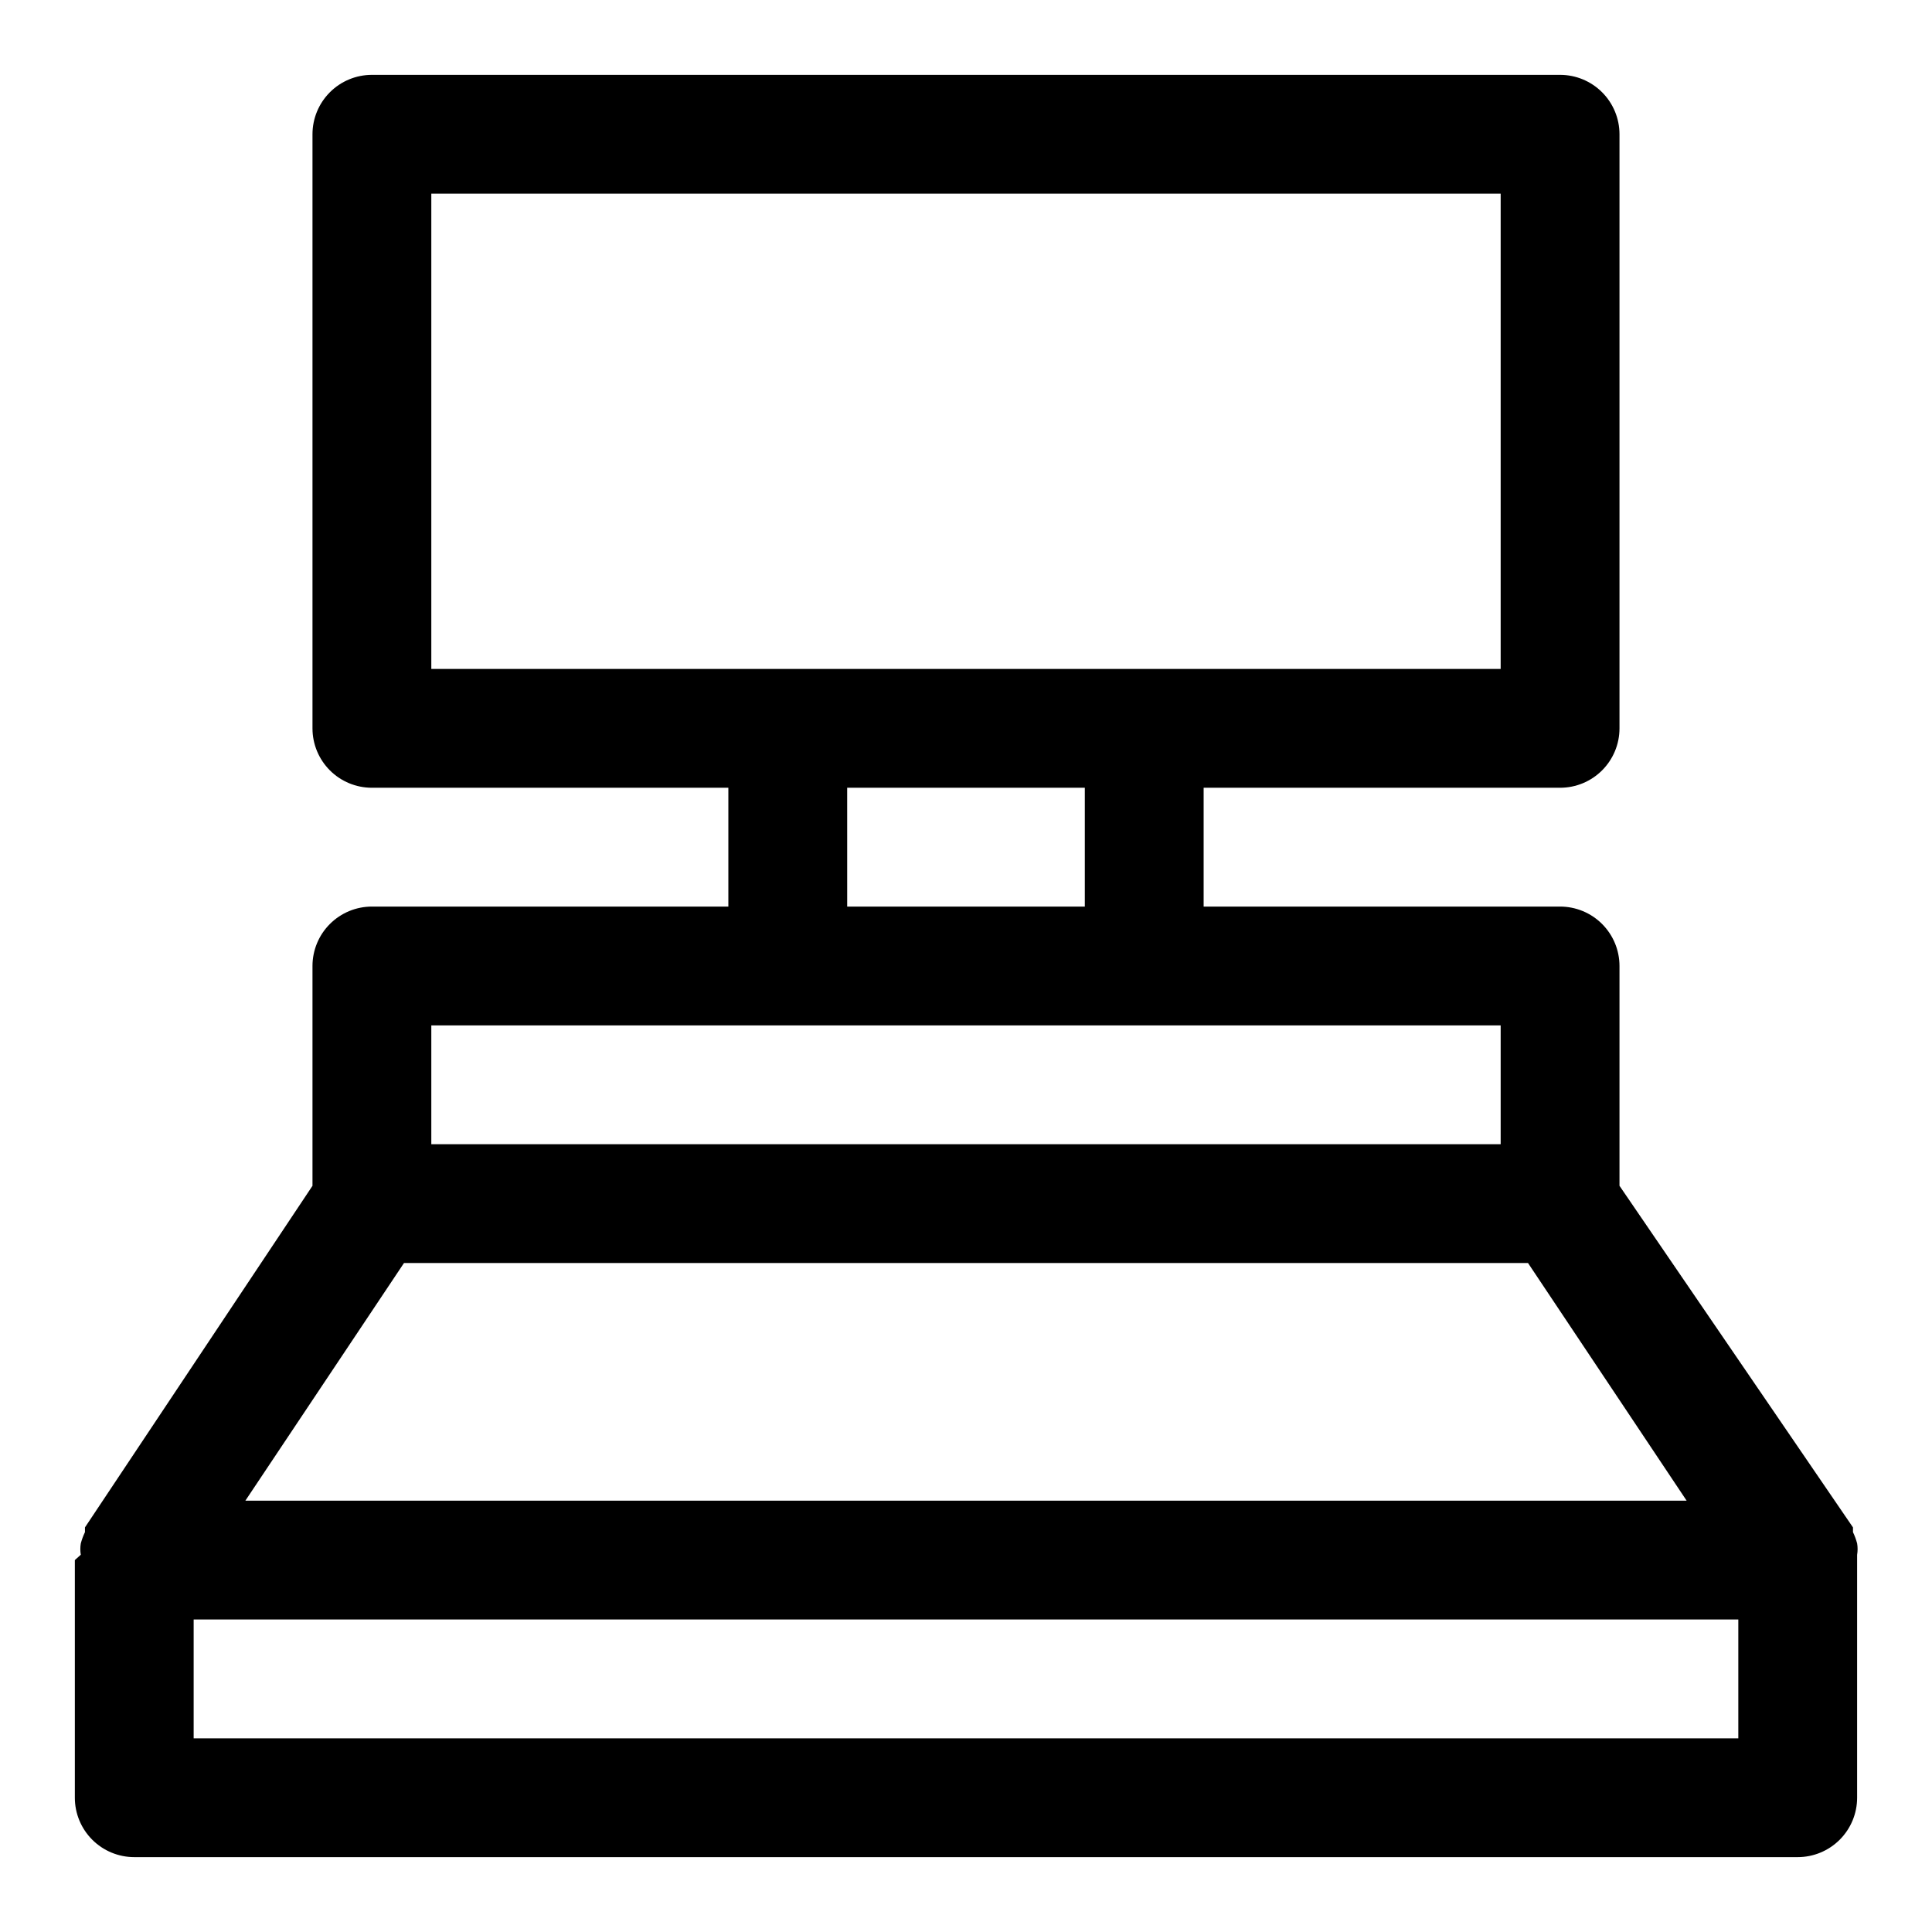
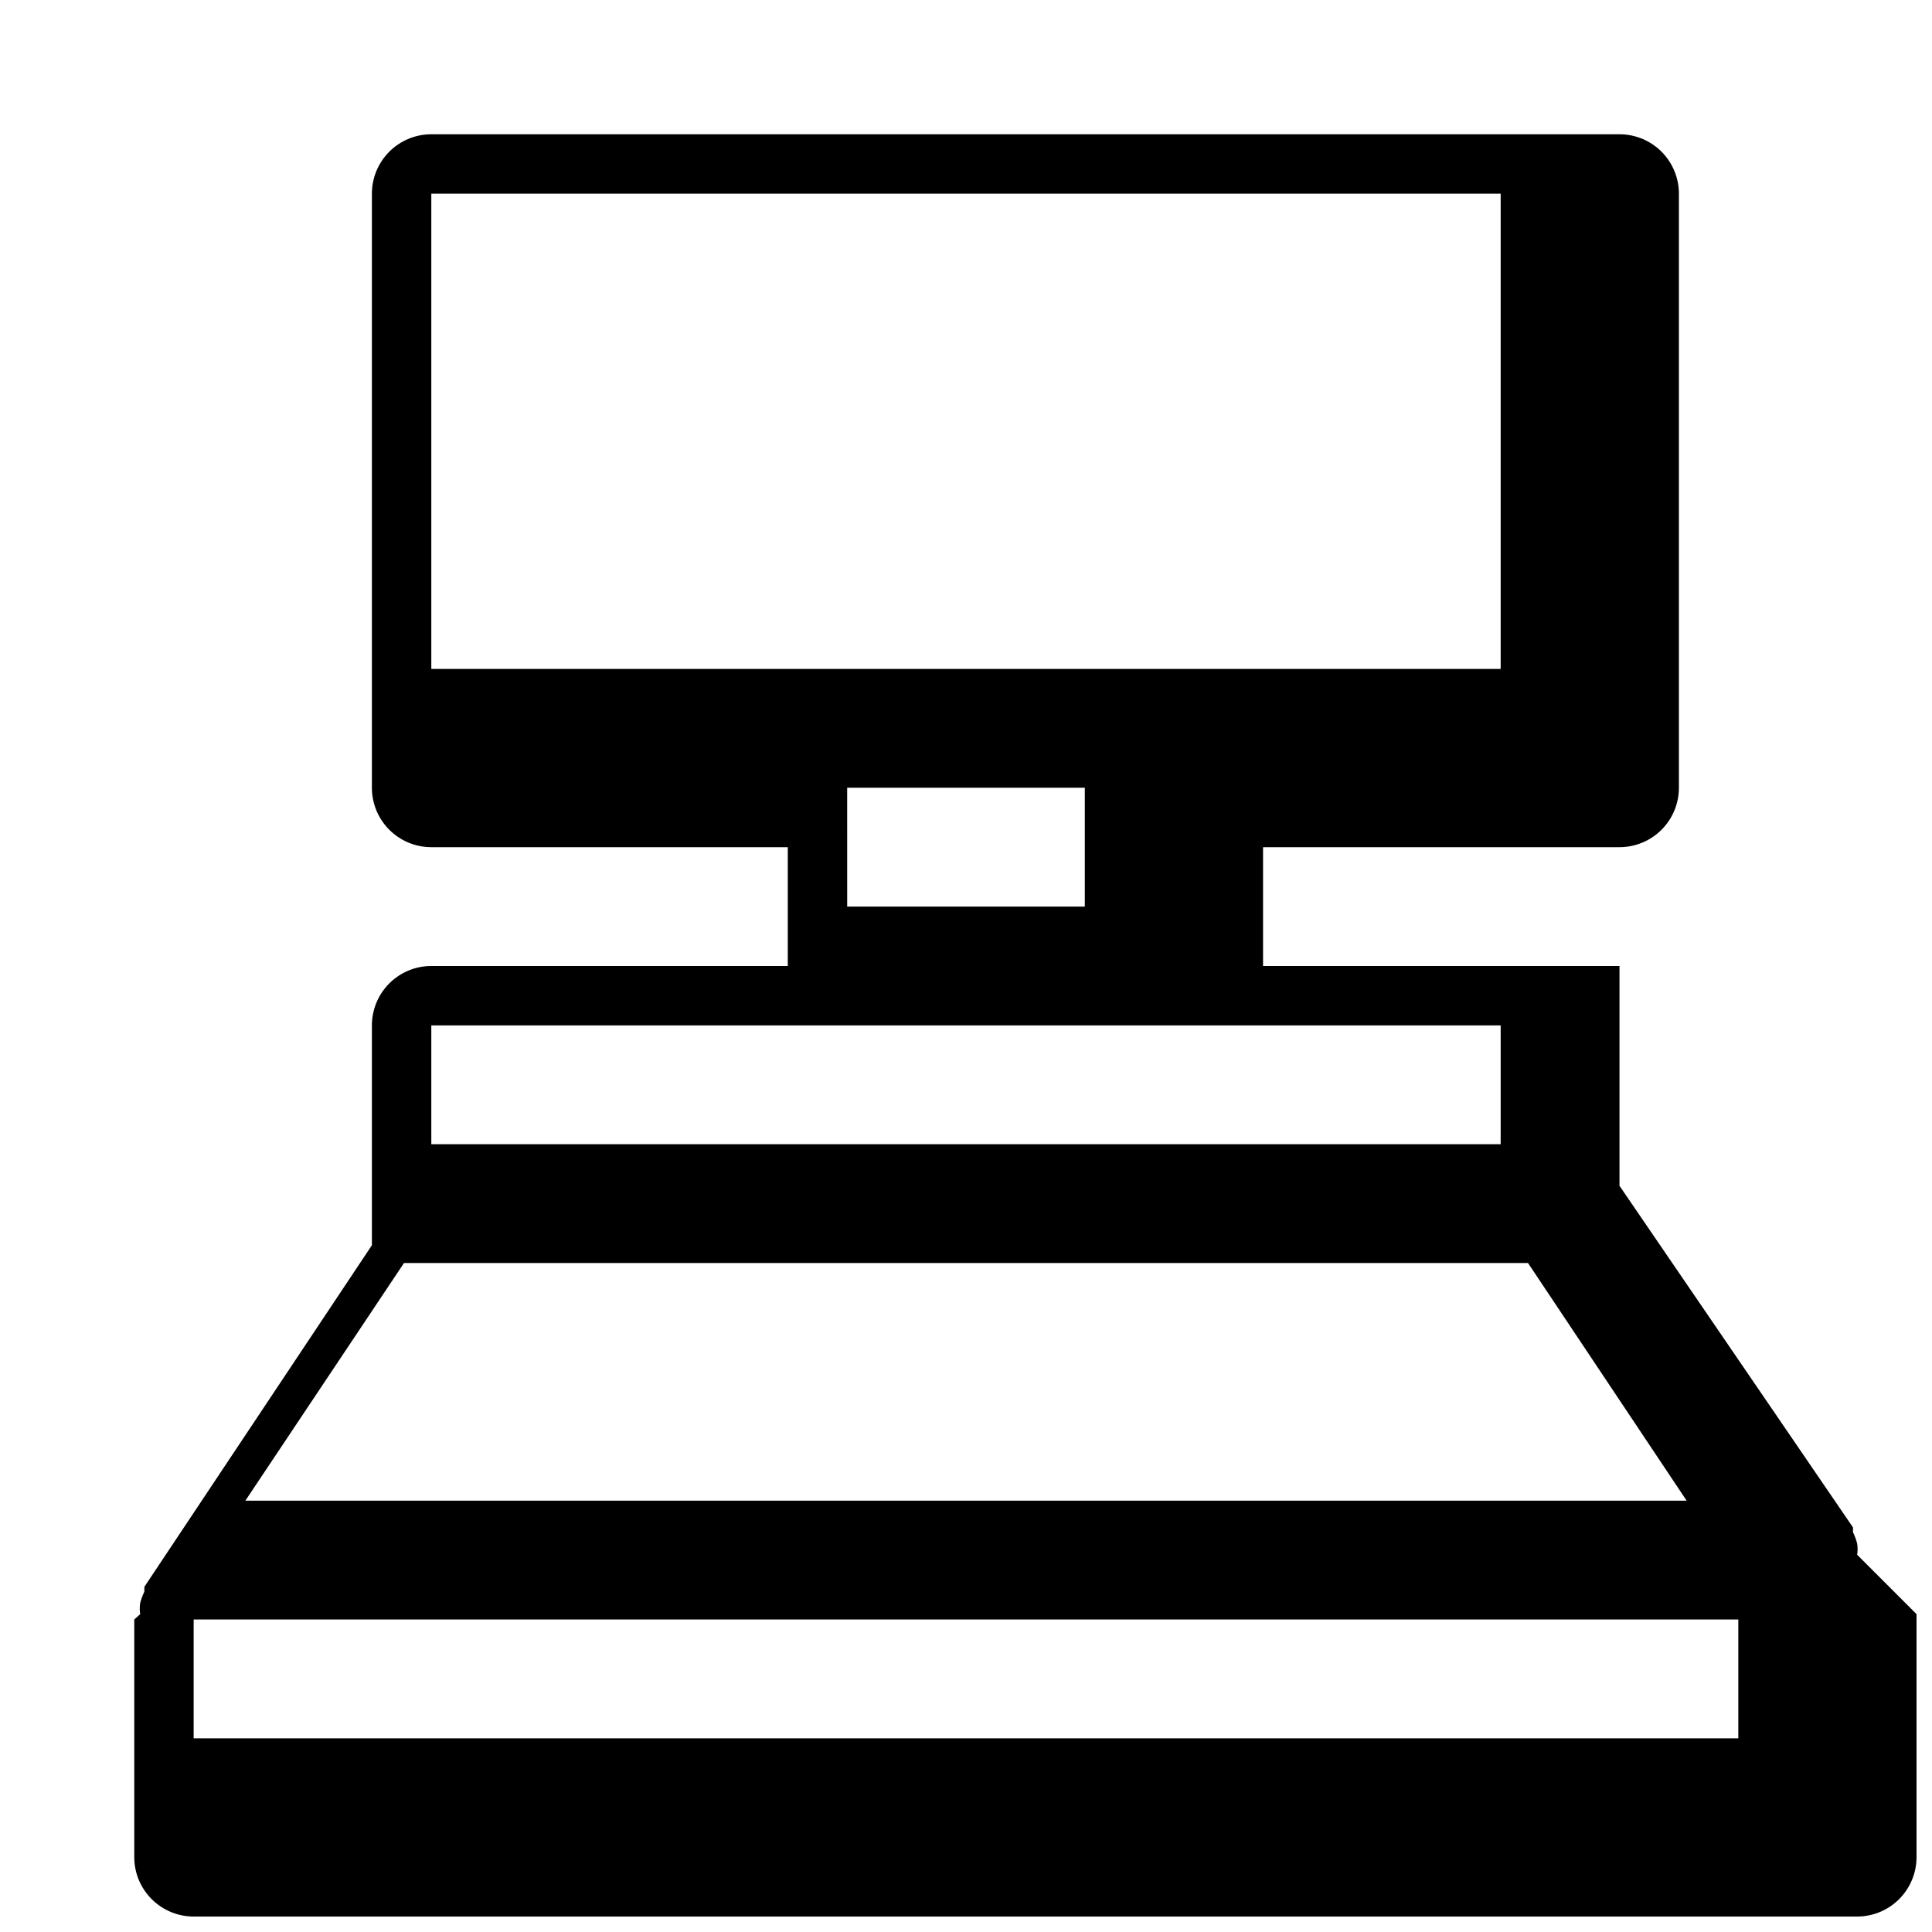
<svg xmlns="http://www.w3.org/2000/svg" fill="#000000" width="800px" height="800px" version="1.1" viewBox="144 144 512 512">
-   <path d="m636.16 556.02c0.164-0.992 0.164-2.004 0-2.992-0.273-1.031-0.641-2.031-1.102-2.992v-1.258l-61.875-90.531v-58.25c0-4.176-1.66-8.18-4.613-11.133-2.953-2.953-6.957-4.613-11.133-4.613h-94.461v-31.488h94.465-0.004c4.176 0 8.18-1.656 11.133-4.609 2.953-2.953 4.613-6.957 4.613-11.133v-157.44c0-4.176-1.66-8.18-4.613-11.133-2.953-2.953-6.957-4.613-11.133-4.613h-314.88c-4.176 0-8.18 1.66-11.133 4.613s-4.613 6.957-4.613 11.133v157.44c0 4.176 1.66 8.18 4.613 11.133s6.957 4.609 11.133 4.609h94.465v31.488h-94.465c-4.176 0-8.18 1.66-11.133 4.613-2.953 2.953-4.613 6.957-4.613 11.133v58.254l-60.297 90.527v1.258c-0.461 0.961-0.832 1.961-1.102 2.992-0.168 0.988-0.168 2 0 2.992l-1.578 1.414v62.977c0 4.176 1.66 8.18 4.613 11.133s6.957 4.613 11.133 4.613h440.83c4.176 0 8.18-1.66 11.133-4.613s4.613-6.957 4.613-11.133v-62.977-1.414zm-385.1-77.305h297.88l42.035 62.977h-381.95zm7.242-283.39h283.39v125.95h-283.39zm110.21 157.44h62.977v31.488h-62.973zm-110.21 62.977h283.39v31.488h-283.39zm346.37 188.93h-409.35v-31.488h409.35z" />
+   <path d="m636.16 556.02c0.164-0.992 0.164-2.004 0-2.992-0.273-1.031-0.641-2.031-1.102-2.992v-1.258l-61.875-90.531v-58.25h-94.461v-31.488h94.465-0.004c4.176 0 8.18-1.656 11.133-4.609 2.953-2.953 4.613-6.957 4.613-11.133v-157.44c0-4.176-1.66-8.18-4.613-11.133-2.953-2.953-6.957-4.613-11.133-4.613h-314.88c-4.176 0-8.18 1.66-11.133 4.613s-4.613 6.957-4.613 11.133v157.44c0 4.176 1.66 8.18 4.613 11.133s6.957 4.609 11.133 4.609h94.465v31.488h-94.465c-4.176 0-8.18 1.66-11.133 4.613-2.953 2.953-4.613 6.957-4.613 11.133v58.254l-60.297 90.527v1.258c-0.461 0.961-0.832 1.961-1.102 2.992-0.168 0.988-0.168 2 0 2.992l-1.578 1.414v62.977c0 4.176 1.66 8.18 4.613 11.133s6.957 4.613 11.133 4.613h440.83c4.176 0 8.18-1.66 11.133-4.613s4.613-6.957 4.613-11.133v-62.977-1.414zm-385.1-77.305h297.88l42.035 62.977h-381.95zm7.242-283.39h283.39v125.95h-283.39zm110.21 157.44h62.977v31.488h-62.973zm-110.21 62.977h283.39v31.488h-283.39zm346.37 188.93h-409.35v-31.488h409.35z" />
</svg>